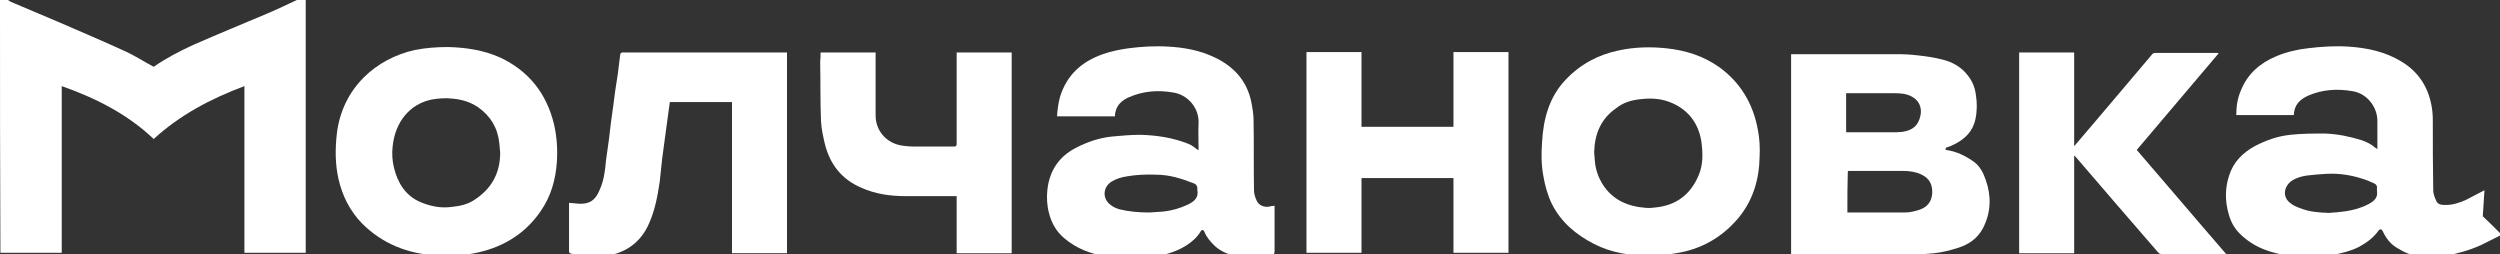
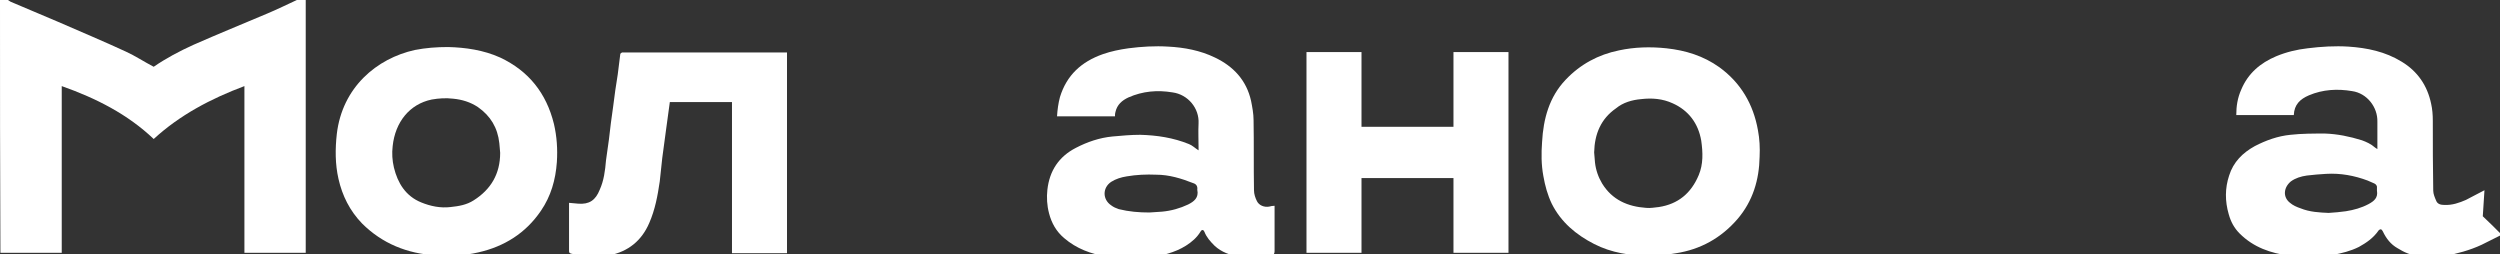
<svg xmlns="http://www.w3.org/2000/svg" id="Слой_1" x="0px" y="0px" viewBox="0 0 595.3 60.5" style="enable-background:new 0 0 595.3 60.5;" xml:space="preserve">
  <rect x="0" y="0" width="595.3" height="60.5" fill="#333333" stroke="none" />
  <style type="text/css"> .st0{fill:#FFFFFF;} </style>
  <path class="st0" d="M72.8,0c0,0.3,0,0.5,0,0.8c0,19.5,0,39,0,58.5c0,0.3,0,0.6,0,0.9c-4.9,0-9.7,0-14.6,0c0-13.2,0-26.3,0-39.7 c-8,3-15.4,6.9-21.6,12.6c-6.2-5.9-13.7-9.7-21.9-12.6c0,13.3,0,26.5,0,39.7c-0.2,0-0.3,0-0.4,0c-4.6,0-9.2,0-13.8,0 c-0.1,0-0.2,0-0.4,0C0,40.2,0,20.1,0,0c0.6,0,1.3,0,1.9,0c0.2,0.1,0.4,0.3,0.6,0.4C6.2,2,9.9,3.5,13.6,5.1c5.5,2.4,11,4.7,16.4,7.2 c2.2,1,4.3,2.4,6.6,3.6c2.9-2,6.1-3.7,9.4-5.2c5.9-2.6,11.8-5,17.7-7.5c2.4-1,4.8-2.2,7.2-3.3C71.5,0,72.2,0,72.8,0z" />
  <path class="st0" d="M595.3,56.1c-1.5,0.7-2.9,1.5-4.4,2.2c-2.8,1.3-5.8,2.1-8.9,2.7c-2,0.4-3.9,0.1-5.9,0c-2-0.2-3.6-0.9-5.2-1.9 c-1.6-0.9-2.7-2.3-3.5-4c-0.1-0.2-0.3-0.5-0.5-0.5c-0.2,0-0.5,0.2-0.6,0.4c-1.2,1.7-2.8,2.8-4.6,3.8c-2,1-4.1,1.5-6.2,1.9 c-3.4,0.6-6.9,0.6-10.3,0.2c-4.5-0.6-8.6-2-11.9-5.3c-1.3-1.3-2.1-2.8-2.6-4.6c-0.9-3.1-0.9-6.2,0.1-9.2c1-3.2,3.2-5.4,6.1-7 c2.7-1.4,5.5-2.4,8.5-2.7c2.7-0.3,5.5-0.3,8.2-0.3c3,0.1,5.9,0.7,8.8,1.6c1.1,0.4,2.2,0.9,3.1,1.7c0.1,0.1,0.3,0.2,0.6,0.4 c0-0.9,0-1.7,0-2.5c0-1.3,0-2.7,0-4c0.1-3.5-2.5-6.8-6-7.3c-3.5-0.6-7-0.4-10.3,1c-2.1,0.9-3.5,2.2-3.6,4.7c-4.6,0-9.1,0-13.7,0 c0-2.1,0.3-4.1,1.2-6.1c1.6-3.8,4.5-6.3,8.3-7.9c2.4-1,4.9-1.6,7.5-1.9c3.2-0.4,6.5-0.6,9.7-0.4c4.5,0.3,8.8,1.2,12.7,3.6 c3.8,2.3,6.1,5.7,7,10c0.3,1.3,0.4,2.7,0.4,4.1c0,5.5,0,11,0.1,16.6c0,0.8,0.4,1.7,0.7,2.4c0.3,0.8,1.1,1,1.9,1 c1.9,0.1,3.6-0.5,5.2-1.2c1.4-0.7,2.8-1.5,4.4-2.3c-0.1,2.1-0.3,4.1-0.4,6.2c1.4,1.3,2.8,2.7,4.2,4.1 C595.3,55.9,595.3,56,595.3,56.1z M554.5,50.7c1.4-0.1,2.8-0.2,4.1-0.4c1.9-0.3,3.7-0.8,5.4-1.7c1.3-0.7,2.3-1.5,2-3.2 c0-0.2,0-0.4,0-0.6c0.1-0.5-0.2-0.9-0.6-1.1c-0.5-0.2-1.1-0.5-1.6-0.7c-3.2-1.2-6.5-1.8-9.9-1.6c-1.5,0.1-3.1,0.2-4.6,0.4 c-1.4,0.2-2.7,0.6-3.8,1.4c-1.7,1.4-2,3.7-0.2,5.1c0.7,0.6,1.6,1,2.5,1.3C550,50.5,552.3,50.6,554.5,50.7z" />
  <path class="st0" d="M266,61.5c-0.8-0.1-1.6-0.3-2.4-0.4c-3.8-0.6-7.3-1.9-10.2-4.4c-1.9-1.6-3-3.6-3.6-5.9 c-0.5-1.9-0.6-3.8-0.4-5.6c0.5-4.5,2.7-7.9,6.8-10c2.7-1.4,5.6-2.4,8.7-2.7c2.2-0.2,4.4-0.4,6.6-0.4c4,0.1,7.9,0.7,11.6,2.2 c0.8,0.3,1.5,1,2.3,1.5c0-0.2,0-0.4,0-0.6c0-1.9-0.1-3.9,0-5.8c0.2-3.6-2.5-6.9-6.2-7.4c-3.6-0.6-7.1-0.3-10.5,1.2 c-1.5,0.7-2.7,1.7-3.1,3.5c-0.1,0.3-0.1,0.6-0.1,1c-4.6,0-9.1,0-13.8,0c0.1-1.6,0.3-3.1,0.7-4.6c1.6-5.2,5.1-8.4,10.2-10.2 c2-0.7,4-1.1,6.1-1.4c3.1-0.4,6.3-0.6,9.5-0.4c3.8,0.2,7.6,0.9,11.1,2.6c4.4,2.1,7.5,5.4,8.6,10.3c0.3,1.5,0.6,3.1,0.6,4.6 c0.1,5.6,0,11.1,0.1,16.7c0,0.9,0.3,1.8,0.7,2.6c0.5,1,1.7,1.5,2.9,1.3c0.4-0.1,0.8-0.2,1.3-0.2c0,0.2,0,0.4,0,0.6 c0,3.4,0,6.8,0,10.2c0,0.6-0.2,0.9-0.7,1c-0.8,0.2-1.6,0.3-2.4,0.5c-0.2,0-0.3,0.1-0.4,0.1c-1.3,0-2.6,0-3.9,0 c-0.3-0.1-0.7-0.2-1-0.2c-2.2-0.5-4.2-1.1-5.9-2.7c-1-1-1.9-2-2.4-3.3c-0.2-0.5-0.6-0.6-0.9-0.1c-0.9,1.5-2.1,2.5-3.5,3.4 c-2.7,1.7-5.8,2.4-8.9,2.8c-0.6,0.1-1.2,0.2-1.9,0.3C269.7,61.5,267.9,61.5,266,61.5z M273.7,50.6c1-0.1,2-0.1,3-0.2 c2.2-0.2,4.3-0.8,6.2-1.7c1.4-0.7,2.6-1.6,2.2-3.5c0,0,0-0.1,0-0.1c0.1-0.8-0.3-1.3-1-1.5c-2.8-1.1-5.7-2-8.8-2 c-2.3-0.1-4.7,0-7,0.4c-1.3,0.2-2.6,0.6-3.7,1.3c-2.1,1.4-2.1,4.2,0,5.6c0.5,0.4,1.2,0.7,1.8,0.9C268.8,50.4,271.2,50.6,273.7,50.6z " />
-   <path class="st0" d="M463.3,35.7c2.5,0.3,4.7,1.4,6.7,2.8c1.5,1.1,2.3,2.7,2.9,4.5c1.3,3.8,1.2,7.6-0.7,11.3 c-1.3,2.5-3.4,3.9-5.9,4.7c-1.9,0.6-3.8,1.1-5.8,1.3c-2.9,0.3-5.9,0.4-8.9,0.4c-8,0-16,0-24,0c-0.4,0-0.7,0-1.1,0 c0-16,0-31.9,0-47.8c0.2,0,0.4,0,0.6,0c8.2,0,16.5,0,24.7,0c1.7,0,3.4,0.1,5,0.3c1.9,0.2,3.9,0.5,5.8,1c2.4,0.6,4.5,1.8,6,3.8 c1.1,1.4,1.7,2.9,1.9,4.6c0.3,1.9,0.3,3.8-0.1,5.7c-0.6,3-2.5,4.8-5.1,6.1c-0.6,0.3-1.1,0.5-1.7,0.7 C463.3,35.2,463.3,35.1,463.3,35.7z M439.6,31.4c0,0,0.1,0.1,0.1,0.1c3.9,0,7.9,0,11.8,0c0.5,0,1-0.1,1.5-0.1 c2.5-0.4,3.8-1.5,4.3-3.9c0.4-1.8-0.3-3.5-1.9-4.4c-1.3-0.8-2.8-0.9-4.2-0.9c-3.6,0-7.3,0-10.9,0c-0.2,0-0.4,0-0.7,0 C439.6,25.2,439.6,28.3,439.6,31.4z M439.9,50.6c0.2,0,0.3,0,0.4,0c4.4,0,8.9,0,13.3,0c1.2,0,2.4-0.3,3.6-0.7 c1.7-0.6,2.8-1.9,2.9-3.9c0.1-2.1-0.7-3.6-2.7-4.5c-1.3-0.6-2.8-0.8-4.2-0.8c-4.3,0-8.5,0-12.8,0c-0.1,0-0.3,0-0.4,0.1 C439.9,43.9,439.9,47.2,439.9,50.6z" />
  <path class="st0" d="M106.7,11.2c4.1,0.1,8.4,0.7,12.4,2.5c6.8,3.2,11,8.5,12.8,15.8c0.7,3,0.9,6,0.7,9.1c-0.3,4.2-1.4,8.1-3.8,11.6 c-3.6,5.3-8.7,8.5-14.9,9.9c-3.4,0.8-6.8,0.9-10.2,0.7c-6.7-0.4-12.7-2.8-17.5-7.6c-2.9-3-4.7-6.6-5.6-10.6 c-0.8-3.5-0.8-7.1-0.4-10.7c1.3-11.1,9.5-18,18.6-20C101.4,11.4,103.9,11.2,106.7,11.2z M119.1,36.4c-0.1-0.8-0.1-1.6-0.2-2.3 c-0.4-3.7-2.1-6.5-5.1-8.6c-1.8-1.2-3.8-1.8-5.9-2c-1.7-0.2-3.4-0.1-5.1,0.2c-5.3,1.1-8.7,5.4-9.3,11.1c-0.2,1.7-0.1,3.4,0.3,5.1 c0.9,3.7,2.8,6.8,6.5,8.3c2.2,0.9,4.6,1.4,7,1.1c1.9-0.2,3.8-0.5,5.5-1.6C116.9,45.1,119.1,41.4,119.1,36.4z" />
  <path class="st0" d="M392.8,60.9c-4.6,0-9.1-0.7-13.2-2.8c-4.3-2.2-7.9-5.2-10.1-9.6c-1-2.1-1.6-4.3-2-6.6c-0.5-2.7-0.5-5.4-0.3-8.1 c0.3-5.5,1.7-10.7,5.6-14.8c3.5-3.7,7.8-6,12.7-7c3.7-0.8,7.5-0.9,11.3-0.5c4.6,0.5,8.8,1.8,12.6,4.5c5.1,3.7,8.1,8.8,9.2,15 c0.4,2.1,0.5,4.2,0.4,6.3c-0.1,5.5-1.6,10.6-5.3,14.9c-3.9,4.5-8.8,7.2-14.6,8.1c-2.1,0.4-4.3,0.5-6.4,0.7 C392.8,61,392.8,60.9,392.8,60.9z M379.6,36.3c0.1,0.8,0.1,1.6,0.2,2.4c0.2,1.8,0.8,3.5,1.7,5c2.4,3.9,6.1,5.5,10.5,5.8 c1,0.1,2-0.1,3-0.2c4.6-0.7,7.7-3.3,9.5-7.6c1.1-2.6,1-5.4,0.6-8.2c-0.7-4.1-3-7.2-6.8-8.9c-2.4-1.1-4.9-1.3-7.5-1 c-2.2,0.2-4.3,0.8-6,2.2C381.2,28.3,379.7,31.9,379.6,36.3z" />
  <path class="st0" d="M324.2,42.4c0,5.9,0,11.9,0,17.8c-4.4,0-8.7,0-13.1,0c0-15.9,0-31.8,0-47.8c4.3,0,8.7,0,13.1,0 c0,5.9,0,11.8,0,17.8c7.3,0,14.6,0,21.9,0c0-5.9,0-11.8,0-17.8c4.4,0,8.7,0,13.1,0c0,15.9,0,31.8,0,47.8c-4.4,0-8.7,0-13.1,0 c0-5.9,0-11.8,0-17.8C338.8,42.4,331.6,42.4,324.2,42.4z" />
  <path class="st0" d="M159.5,24.3c-0.3,2.2-0.6,4.4-0.9,6.6c-0.3,2.2-0.6,4.5-0.9,6.7c-0.2,1.9-0.4,3.7-0.6,5.6 c-0.5,3.4-1.1,6.7-2.5,9.9c-1.8,4.2-5,6.8-9.5,7.7c-1.5,0.3-3.1,0.4-4.6,0.4c-1.5-0.1-3-0.5-4.5-0.8c-0.3-0.1-0.5-0.2-0.5-0.6 c0-3.8,0-7.6,0-11.4c0-0.1,0-0.1,0-0.1c0.7,0.1,1.5,0.1,2.2,0.2c2.6,0.2,4.1-0.8,5.1-3.3c1-2.2,1.3-4.6,1.5-7c0.2-1.7,0.5-3.3,0.7-5 c0.3-2.6,0.6-5.2,1-7.8c0.3-2.6,0.7-5.2,1.1-7.7c0.2-1.6,0.4-3.2,0.6-4.8c0-0.2,0.3-0.3,0.4-0.4c0.1,0,0.2,0,0.2,0 c12.8,0,25.6,0,38.5,0c0.2,0,0.4,0,0.6,0c0,15.9,0,31.8,0,47.8c-4.3,0-8.7,0-13.1,0c0-12,0-23.9,0-36c-5,0-9.9,0-14.8,0 C159.6,24.3,159.5,24.3,159.5,24.3z" />
-   <path class="st0" d="M493.9,37c0,3.6,0,7.1,0,10.7c0,4,0,7.9,0,11.9c0,0.2,0,0.4,0,0.7c-4.4,0-8.7,0-13.1,0c0-15.9,0-31.8,0-47.8 c4.4,0,8.7,0,13.1,0c0,0.2,0,0.5,0,0.7c0,6.9,0,13.8,0,20.7c0,0.3,0,0.5,0,0.8c0,0,0,0.1,0,0.1c0,0,0-0.1,0.1-0.1 c1.7-2,3.5-4.1,5.2-6.1c4.4-5.2,8.9-10.5,13.3-15.7c0.2-0.2,0.4-0.3,0.7-0.3c4.9,0,9.9,0,14.8,0c0.1,0,0.1,0,0.3,0.1 c-6.5,7.7-13,15.3-19.5,23c7.1,8.2,14.1,16.5,21.3,24.8c-0.4,0-0.6,0-0.8,0c-4.8,0-9.6,0-14.4,0c-0.5,0-0.8-0.1-1.1-0.5 c-6.5-7.5-13-15-19.5-22.6c-0.1-0.1-0.2-0.2-0.3-0.3c-0.1,0-0.1-0.1-0.2-0.1C493.9,36.9,493.9,36.9,493.9,37z" />
-   <path class="st0" d="M195.4,12.5c4.4,0,8.7,0,13.1,0c0,0.2,0,0.3,0,0.4c0,4.9,0,9.7,0,14.6c0,3.5,2.4,6.4,5.9,7.1 c1.1,0.2,2.3,0.3,3.5,0.3c3.1,0,6.1,0,9.2,0c0.6,0,0.7-0.2,0.7-0.7c0-7,0-13.9,0-20.9c0-0.2,0-0.5,0-0.8c4.4,0,8.7,0,13.1,0 c0,15.9,0,31.8,0,47.8c-4.4,0-8.7,0-13.1,0c0-4.5,0-9,0-13.6c-0.3,0-0.5,0-0.8,0c-3.8,0-7.6,0-11.4,0c-3.6,0-7.2-0.5-10.5-2 c-4.7-2-7.5-5.6-8.7-10.5c-0.4-1.7-0.8-3.5-0.9-5.3c-0.2-4.7-0.1-9.5-0.2-14.2C195.4,13.9,195.4,13.2,195.4,12.5z" />
-   <path class="st0" d="M493.9,37c0-0.1,0-0.2,0-0.2c0.1,0,0.1,0.1,0.2,0.1C494,36.9,494,37,493.9,37z" />
  <path class="st0" d="M159.5,24.3c0,0,0.1-0.1,0.1-0.1C159.6,24.3,159.5,24.3,159.5,24.3z" />
  <path class="st0" d="M494,34.6C494,34.7,494,34.7,494,34.6C493.9,34.7,493.9,34.7,494,34.6C494,34.6,494,34.6,494,34.6z" />
  <path class="st0" d="M439.6,31.4c0,0,0.1,0.1,0.1,0.1C439.6,31.4,439.6,31.4,439.6,31.4z" />
</svg>